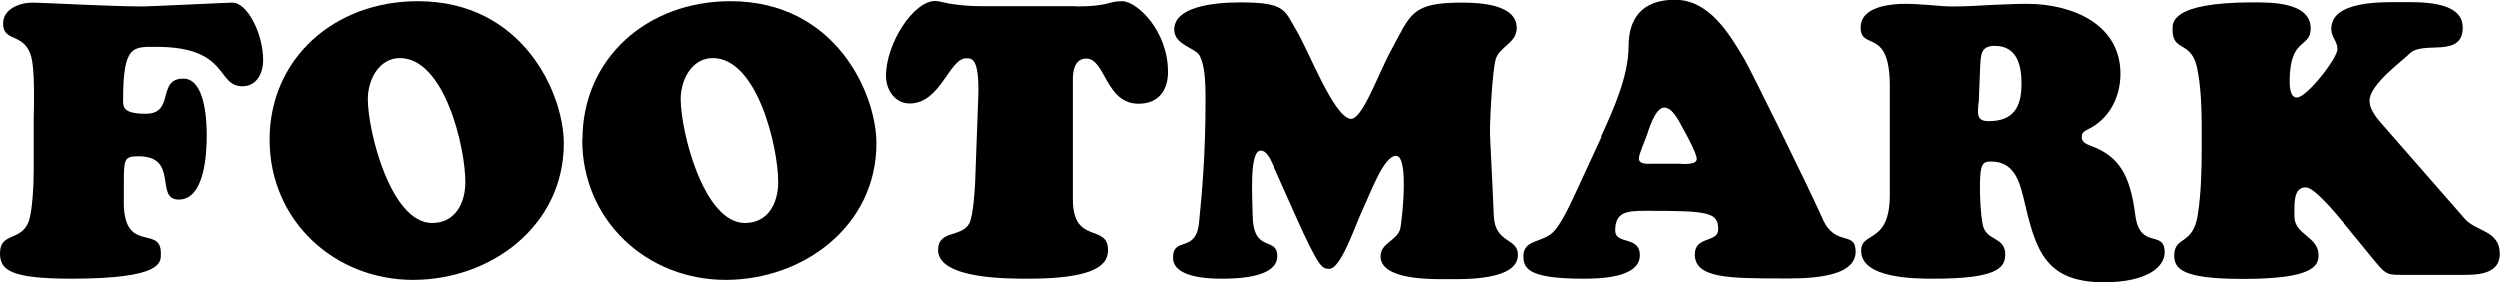
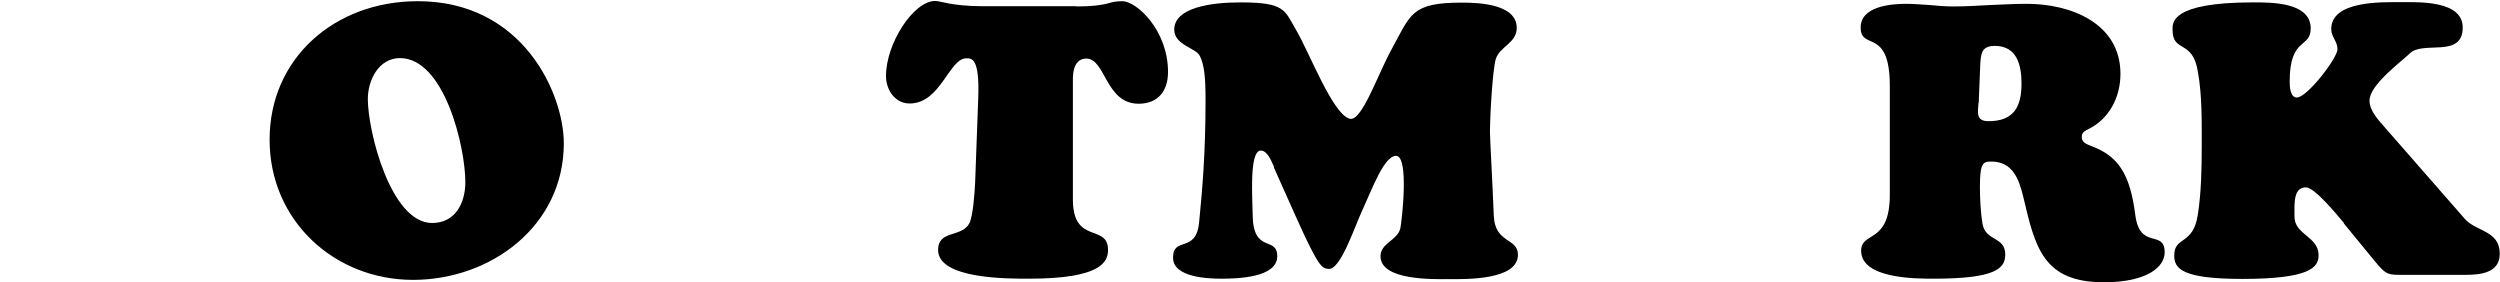
<svg xmlns="http://www.w3.org/2000/svg" id="_レイヤー_2" viewBox="0 0 104.6 11.81">
  <g id="_メイン">
-     <path d="m1.41,4.95c.02-.66.03-1.68-.05-2.3C1.17,1.26.13,1.86.13.98.13.37.83.11,1.35.11c.42,0,3.3.16,4.62.16.32,0,3.54-.16,3.76-.16.62,0,1.28,1.31,1.28,2.4,0,.54-.26,1.1-.87,1.1-1.1,0-.53-1.65-3.6-1.65-.98,0-1.39-.08-1.39,2.24,0,.29.02.56.95.56,1.23,0,.45-1.47,1.57-1.47.91,0,.98,1.74.98,2.37,0,.75-.08,2.69-1.17,2.69-1.03,0,.03-1.81-1.68-1.81-.7,0-.61.13-.62,1.78-.06,2.37,1.55,1.06,1.55,2.27,0,.37.14,1.07-3.75,1.07-2.56,0-2.98-.37-2.98-1.06,0-.9.87-.48,1.2-1.33.16-.45.21-1.58.21-2.11v-2.23Z" />
    <path d="m11.28,5.84C11.28,2.45,13.99.05,17.48.05c4.42,0,6.11,3.89,6.11,5.95,0,3.44-3.04,5.71-6.31,5.71s-6-2.46-6-5.87Zm5.46-3.41c-.9,0-1.35.93-1.35,1.71,0,1.36.96,5.19,2.69,5.19.98,0,1.39-.85,1.39-1.71,0-1.46-.87-5.19-2.74-5.19Z" />
-     <path d="m24.37,5.84C24.37,2.45,27.07.05,30.56.05c4.42,0,6.11,3.89,6.11,5.95,0,3.44-3.04,5.71-6.31,5.71s-6-2.46-6-5.87Zm5.46-3.41c-.9,0-1.35.93-1.35,1.71,0,1.36.96,5.19,2.69,5.19.98,0,1.39-.85,1.39-1.71,0-1.46-.87-5.19-2.74-5.19Z" />
    <path d="m45.04.27c.69,0,1.01-.06,1.25-.11.22-.06.35-.11.66-.11.62,0,1.92,1.23,1.92,2.96,0,.8-.42,1.33-1.23,1.33-1.39,0-1.38-1.89-2.19-1.89-.62,0-.56.86-.56.99v4.91c0,1.9,1.47.99,1.47,2.11,0,.5-.3,1.2-3.3,1.2-.82,0-3.81.03-3.81-1.2,0-.85.99-.51,1.31-1.12.16-.34.22-1.3.24-1.7l.13-3.54c.06-1.68-.27-1.66-.5-1.66-.72,0-1.07,1.89-2.37,1.89-.62,0-.99-.58-.99-1.15,0-1.36,1.15-3.14,2.06-3.14.11,0,.29.05.59.11.3.05.74.11,1.38.11h3.94Z" />
    <path d="m53.31,6.99c-.1-.21-.27-.69-.56-.69-.5,0-.34,2.11-.34,2.64,0,1.71,1.03.91,1.03,1.78,0,.91-1.71.94-2.34.94-.56,0-2.02-.05-2.02-.88,0-.91.96-.16,1.09-1.47.13-1.34.27-2.83.27-5.15,0-.96-.06-1.46-.24-1.82-.16-.34-1.07-.45-1.07-1.1,0-.91,1.49-1.14,2.77-1.14,1.87,0,1.84.32,2.32,1.14.56.94,1.55,3.57,2.26,3.73.5.11,1.15-1.82,1.73-2.88.82-1.5.83-1.98,2.95-1.98.7,0,2.3.05,2.3,1.06,0,.64-.72.77-.88,1.31-.13.45-.24,2.34-.24,3.06,0,.24.1,2,.16,3.49.05,1.17,1.01.91,1.01,1.63,0,1.07-2.19,1.02-2.9,1.02-.66,0-2.85.06-2.85-.96,0-.56.72-.66.83-1.17.06-.27.38-3.03-.18-3.03-.5,0-1.01,1.41-1.39,2.23-.35.74-.93,2.56-1.44,2.5-.26-.03-.38,0-1.35-2.16l-.93-2.08Z" />
-     <path d="m66.99,5.71c.5-1.1,1.15-2.51,1.15-3.78,0-1.1.51-1.94,1.94-1.94s2.27,1.42,2.9,2.48c.27.46,2.69,5.36,3.27,6.67.53,1.22,1.39.48,1.39,1.39,0,1.17-2.27,1.12-3.07,1.12-2.29,0-3.66-.02-3.66-1.01,0-.77.98-.48.98-1.04,0-.72-.4-.78-2.98-.78-.83,0-1.33.03-1.33.82,0,.62,1.03.21,1.03,1.04,0,.96-1.73.98-2.37.98-2.29,0-2.5-.43-2.5-.94,0-.75.87-.53,1.33-1.1.35-.43.69-1.2.93-1.71l1.01-2.19Zm3.36,1.15c.16,0,.64.03.64-.21s-.46-1.07-.59-1.3c-.14-.26-.42-.85-.77-.85-.38,0-.66.96-.72,1.14-.06.18-.34.8-.34.99,0,.27.4.22.58.22h1.2Z" />
    <path d="m79.07,3.6c0-2.48-1.22-1.46-1.22-2.45,0-.88,1.25-.99,1.89-.99.34,0,.66.03.99.05.32.03.66.06.98.06.51,0,1.03-.03,1.55-.06.51-.02,1.04-.05,1.55-.05,1.81,0,3.91.8,3.91,2.93,0,.96-.46,1.89-1.36,2.32-.14.08-.26.13-.26.32,0,.24.21.3.4.38,1.12.42,1.62,1.15,1.84,2.88.19,1.49,1.23.59,1.23,1.57,0,.61-.74,1.25-2.54,1.25-2.56,0-2.88-1.47-3.38-3.59-.18-.74-.45-1.46-1.33-1.46-.35,0-.48.05-.48,1.06,0,.46.03,1.1.11,1.55.13.74.95.51.95,1.28,0,.58-.4,1.01-2.99,1.01-.77,0-3.04,0-3.04-1.17,0-.83,1.2-.26,1.2-2.34V3.6Zm3.71.7c-.03.42-.11.77.42.77,1.04,0,1.38-.58,1.38-1.57,0-.78-.19-1.58-1.12-1.58-.59,0-.58.37-.61.86l-.06,1.52Z" />
    <path d="m98.07,9.33c-.27-.32-1.22-1.49-1.59-1.49-.42,0-.48.42-.48.88v.34c0,.77,1.01.83,1.01,1.62,0,.51-.37.99-3.19.99-2.53,0-2.85-.43-2.85-.98,0-.83.8-.4.99-1.73.14-.9.16-1.92.16-2.83,0-.99.02-2.14-.16-3.12-.21-1.38-1.06-.78-1.06-1.76,0-.26-.14-1.15,3.36-1.15.75,0,2.42-.02,2.42,1.09,0,.85-.88.34-.88,2.22,0,.21.02.67.3.67.43,0,1.7-1.65,1.7-2.02,0-.34-.26-.5-.26-.85,0-1.18,2.11-1.12,2.88-1.12s2.62-.08,2.62,1.06c0,1.31-1.67.53-2.22,1.09-.32.32-1.68,1.3-1.68,1.97,0,.43.38.82.64,1.12l3.35,3.83c.48.54,1.46.48,1.46,1.46,0,.8-.81.88-1.44.88h-2.72c-.62,0-.64-.05-1.28-.83l-1.09-1.33Z" />
  </g>
</svg>